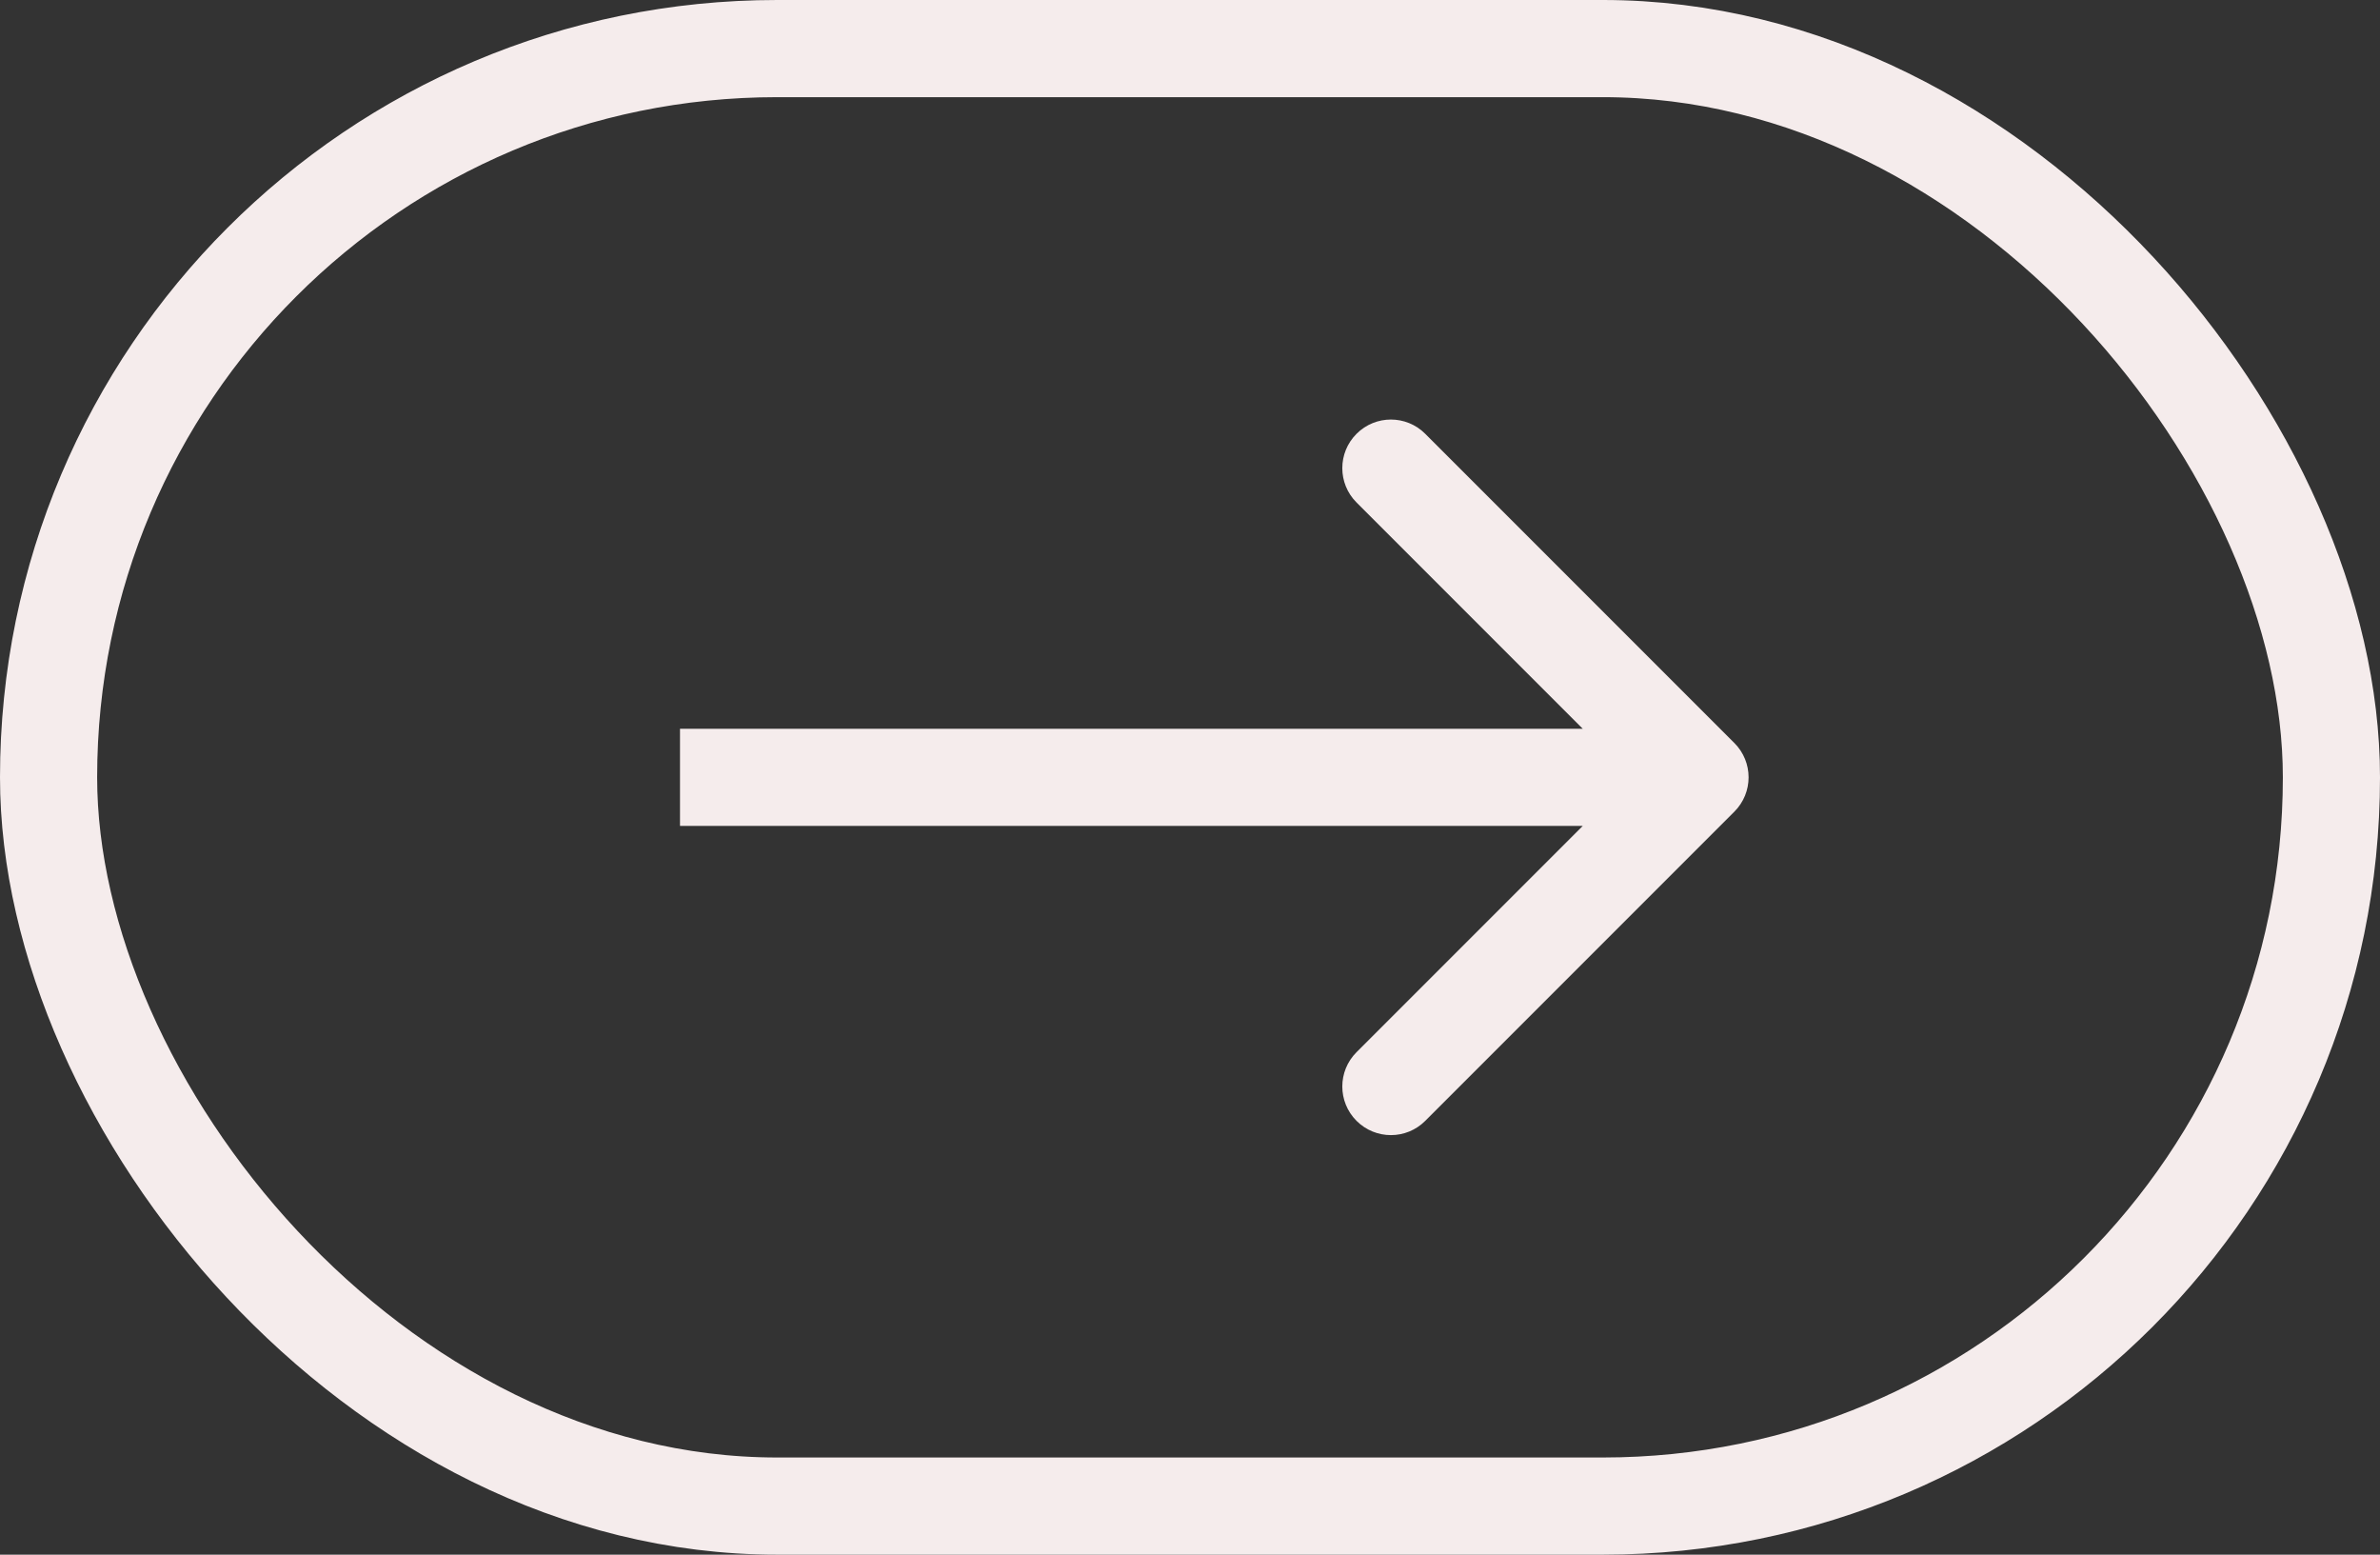
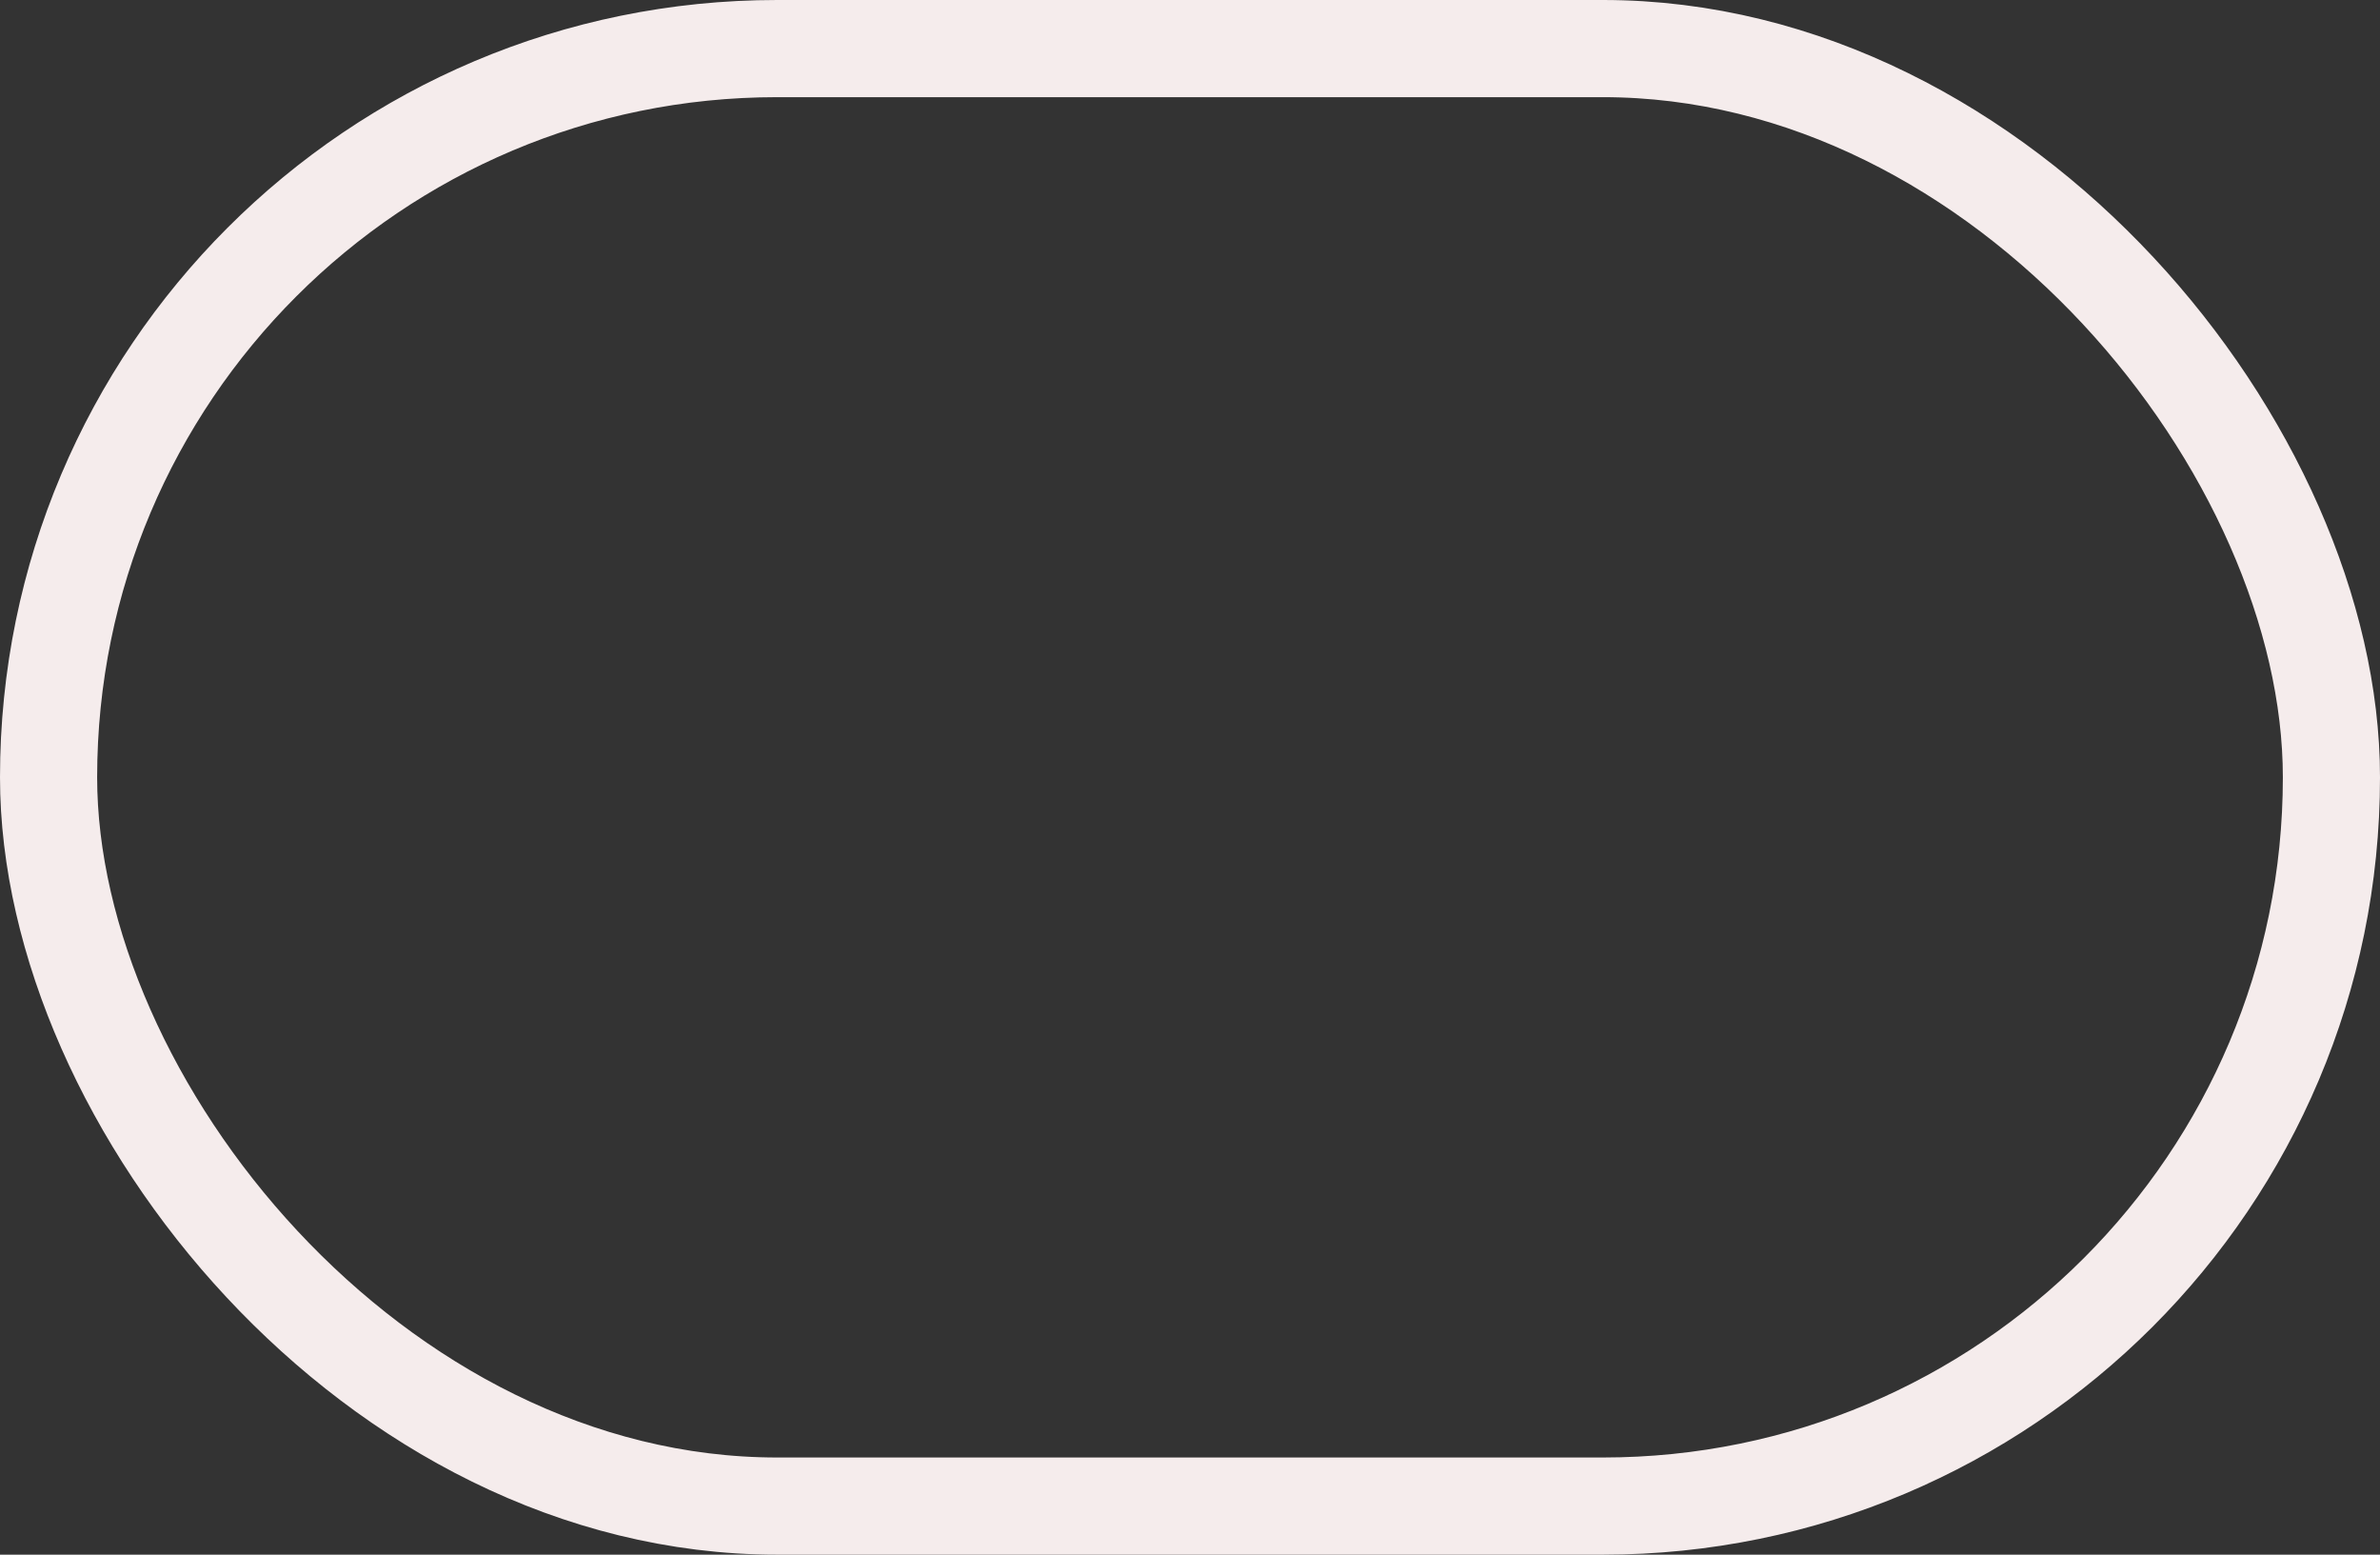
<svg xmlns="http://www.w3.org/2000/svg" width="49" height="32" viewBox="0 0 49 32" fill="none">
  <rect x="0" y="0" width="49" height="32" fill="#333333" stroke="none" />
-   <path d="M35.707 16.707C36.098 16.317 36.098 15.683 35.707 15.293L29.343 8.929C28.953 8.538 28.32 8.538 27.929 8.929C27.538 9.319 27.538 9.953 27.929 10.343L33.586 16L27.929 21.657C27.538 22.047 27.538 22.68 27.929 23.071C28.32 23.462 28.953 23.462 29.343 23.071L35.707 16.707ZM14 16V17H35V16V15H14V16Z" fill="#F5ECEC" />
  <rect x="1" y="1" width="47" height="30" rx="15" stroke="#F5ECEC" stroke-width="2" />
</svg>